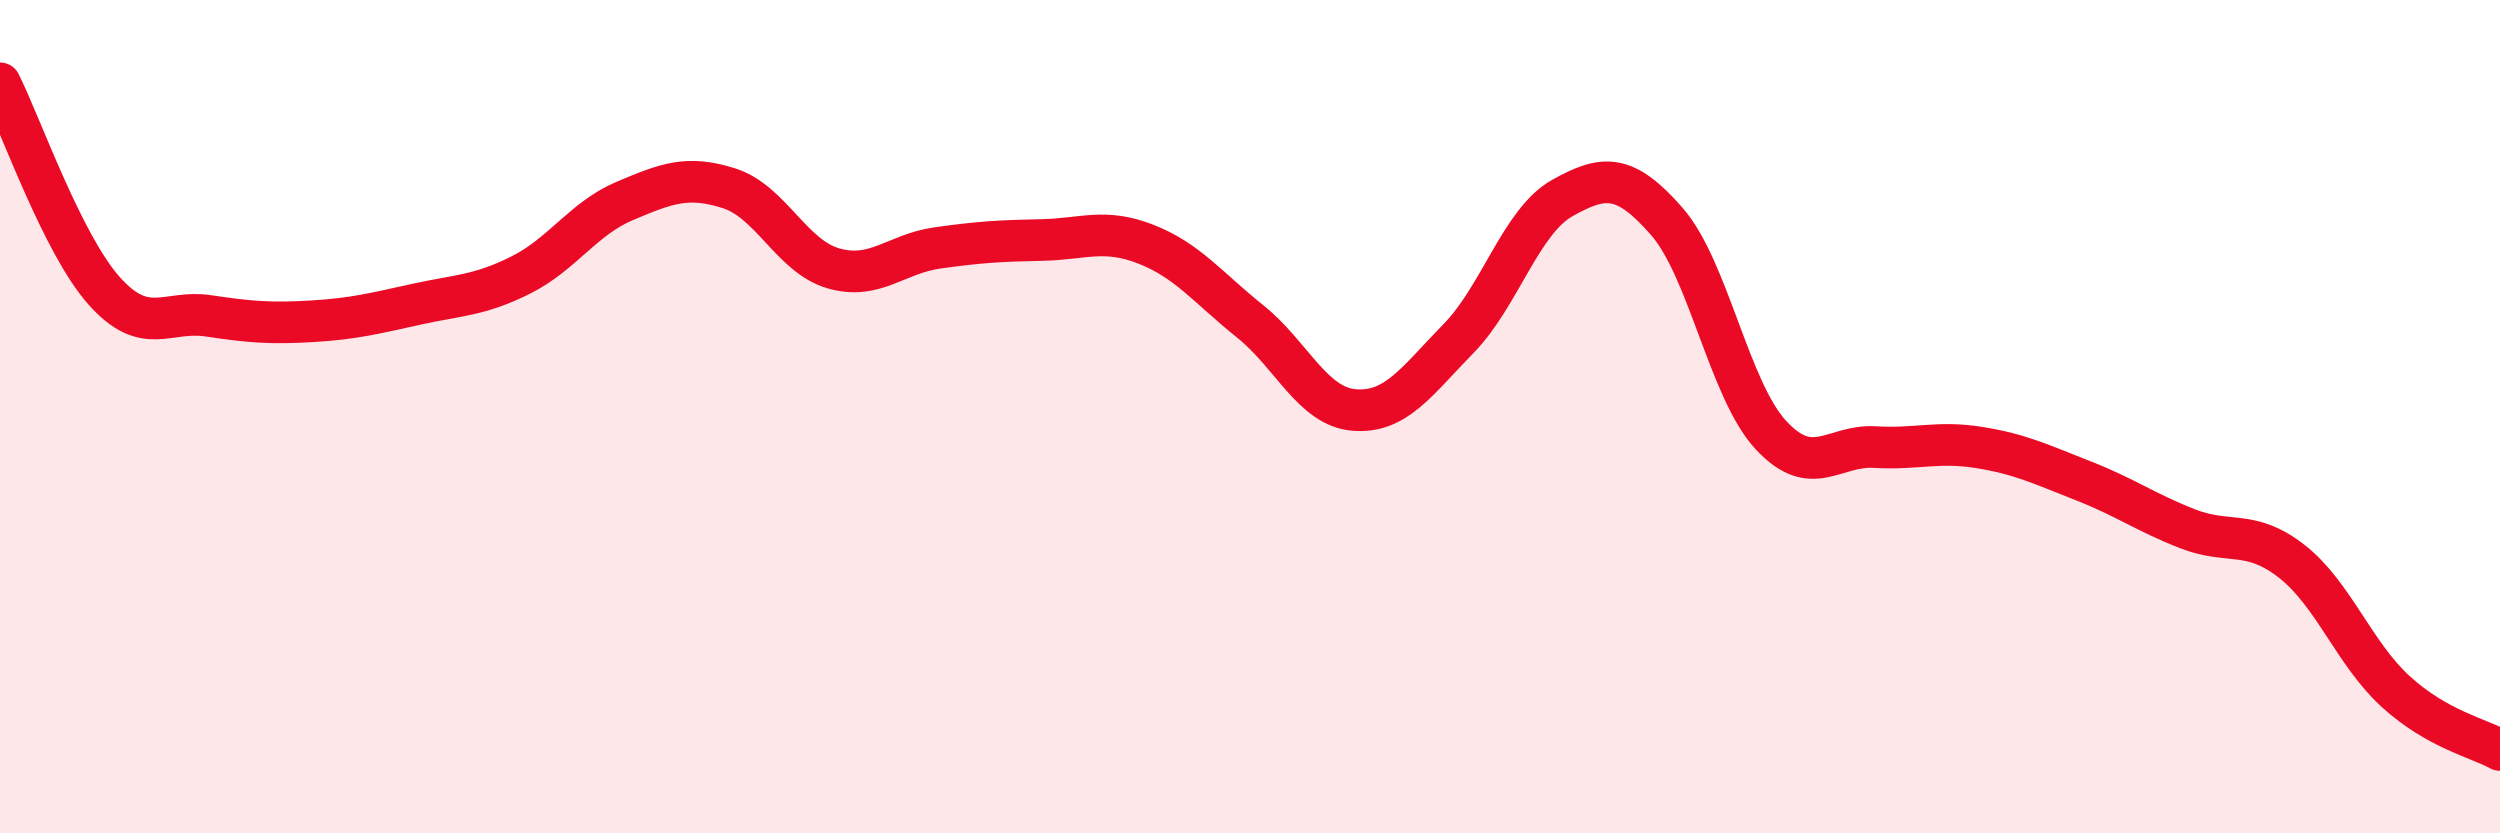
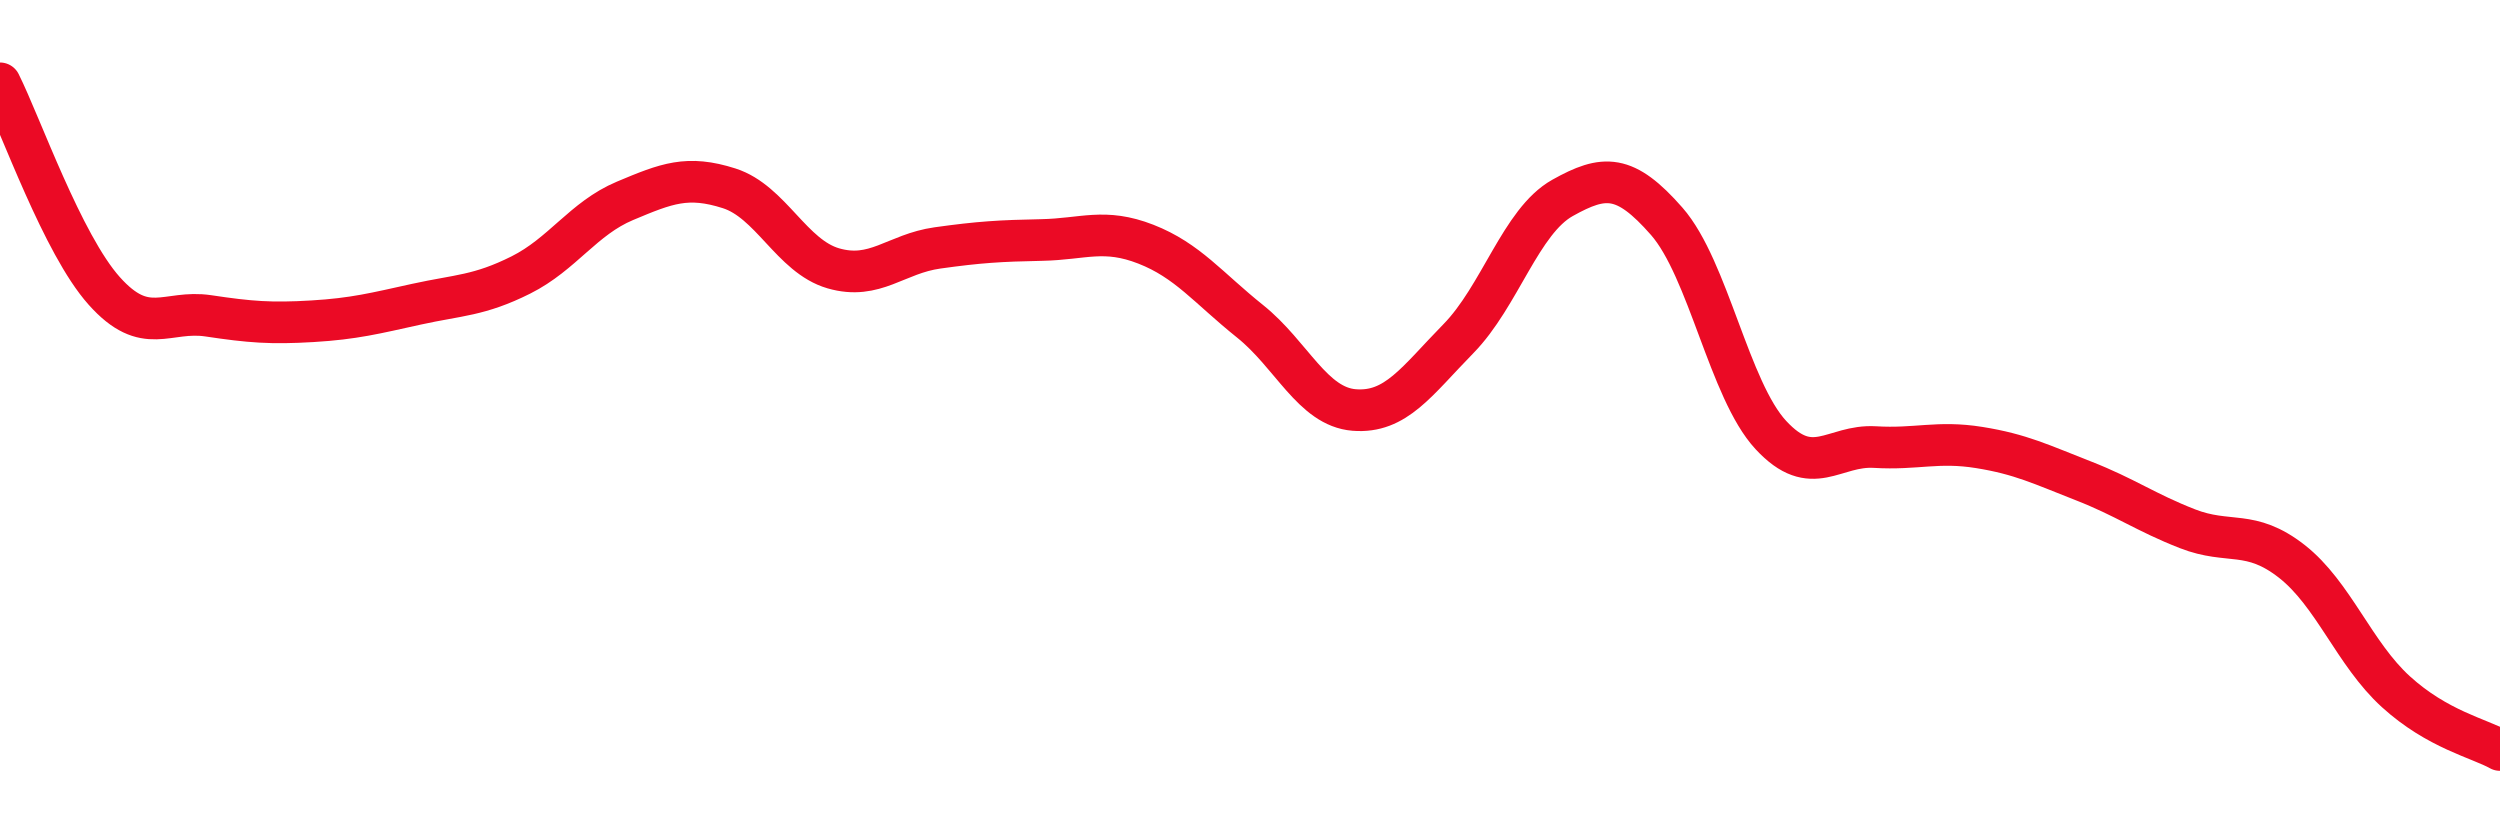
<svg xmlns="http://www.w3.org/2000/svg" width="60" height="20" viewBox="0 0 60 20">
-   <path d="M 0,2 C 0.5,3 1.5,5.86 2.5,6.98 C 3.5,8.1 4,7.43 5,7.58 C 6,7.73 6.5,7.77 7.5,7.71 C 8.5,7.65 9,7.52 10,7.3 C 11,7.08 11.5,7.1 12.5,6.6 C 13.5,6.1 14,5.24 15,4.82 C 16,4.4 16.5,4.2 17.5,4.52 C 18.5,4.84 19,6.15 20,6.44 C 21,6.73 21.5,6.09 22.5,5.95 C 23.5,5.81 24,5.78 25,5.76 C 26,5.74 26.5,5.47 27.5,5.86 C 28.5,6.25 29,6.91 30,7.71 C 31,8.51 31.5,9.76 32.5,9.84 C 33.5,9.92 34,9.15 35,8.13 C 36,7.11 36.5,5.31 37.5,4.75 C 38.5,4.19 39,4.17 40,5.31 C 41,6.45 41.5,9.36 42.5,10.44 C 43.5,11.52 44,10.67 45,10.73 C 46,10.79 46.5,10.58 47.5,10.74 C 48.5,10.9 49,11.15 50,11.54 C 51,11.93 51.5,12.3 52.5,12.69 C 53.5,13.08 54,12.69 55,13.47 C 56,14.25 56.5,15.69 57.5,16.6 C 58.5,17.51 59.5,17.72 60,18L60 20L0 20Z" fill="#EB0A25" opacity="0.1" stroke-linecap="round" stroke-linejoin="round" />
  <path d="M 0,2 C 0.5,3 1.5,5.86 2.5,6.98 C 3.5,8.1 4,7.43 5,7.58 C 6,7.73 6.5,7.77 7.5,7.71 C 8.5,7.65 9,7.52 10,7.3 C 11,7.08 11.5,7.1 12.5,6.6 C 13.5,6.1 14,5.24 15,4.82 C 16,4.4 16.5,4.2 17.5,4.52 C 18.5,4.84 19,6.15 20,6.44 C 21,6.73 21.5,6.09 22.5,5.95 C 23.5,5.81 24,5.78 25,5.76 C 26,5.74 26.5,5.47 27.5,5.86 C 28.5,6.25 29,6.91 30,7.71 C 31,8.51 31.5,9.76 32.5,9.84 C 33.5,9.92 34,9.15 35,8.13 C 36,7.11 36.5,5.31 37.5,4.75 C 38.5,4.19 39,4.17 40,5.31 C 41,6.45 41.5,9.36 42.5,10.44 C 43.5,11.52 44,10.67 45,10.73 C 46,10.79 46.5,10.58 47.5,10.74 C 48.5,10.9 49,11.15 50,11.54 C 51,11.93 51.5,12.3 52.5,12.69 C 53.5,13.08 54,12.69 55,13.47 C 56,14.25 56.5,15.69 57.5,16.6 C 58.5,17.51 59.5,17.72 60,18" stroke="#EB0A25" stroke-width="1" fill="none" stroke-linecap="round" stroke-linejoin="round" />
</svg>